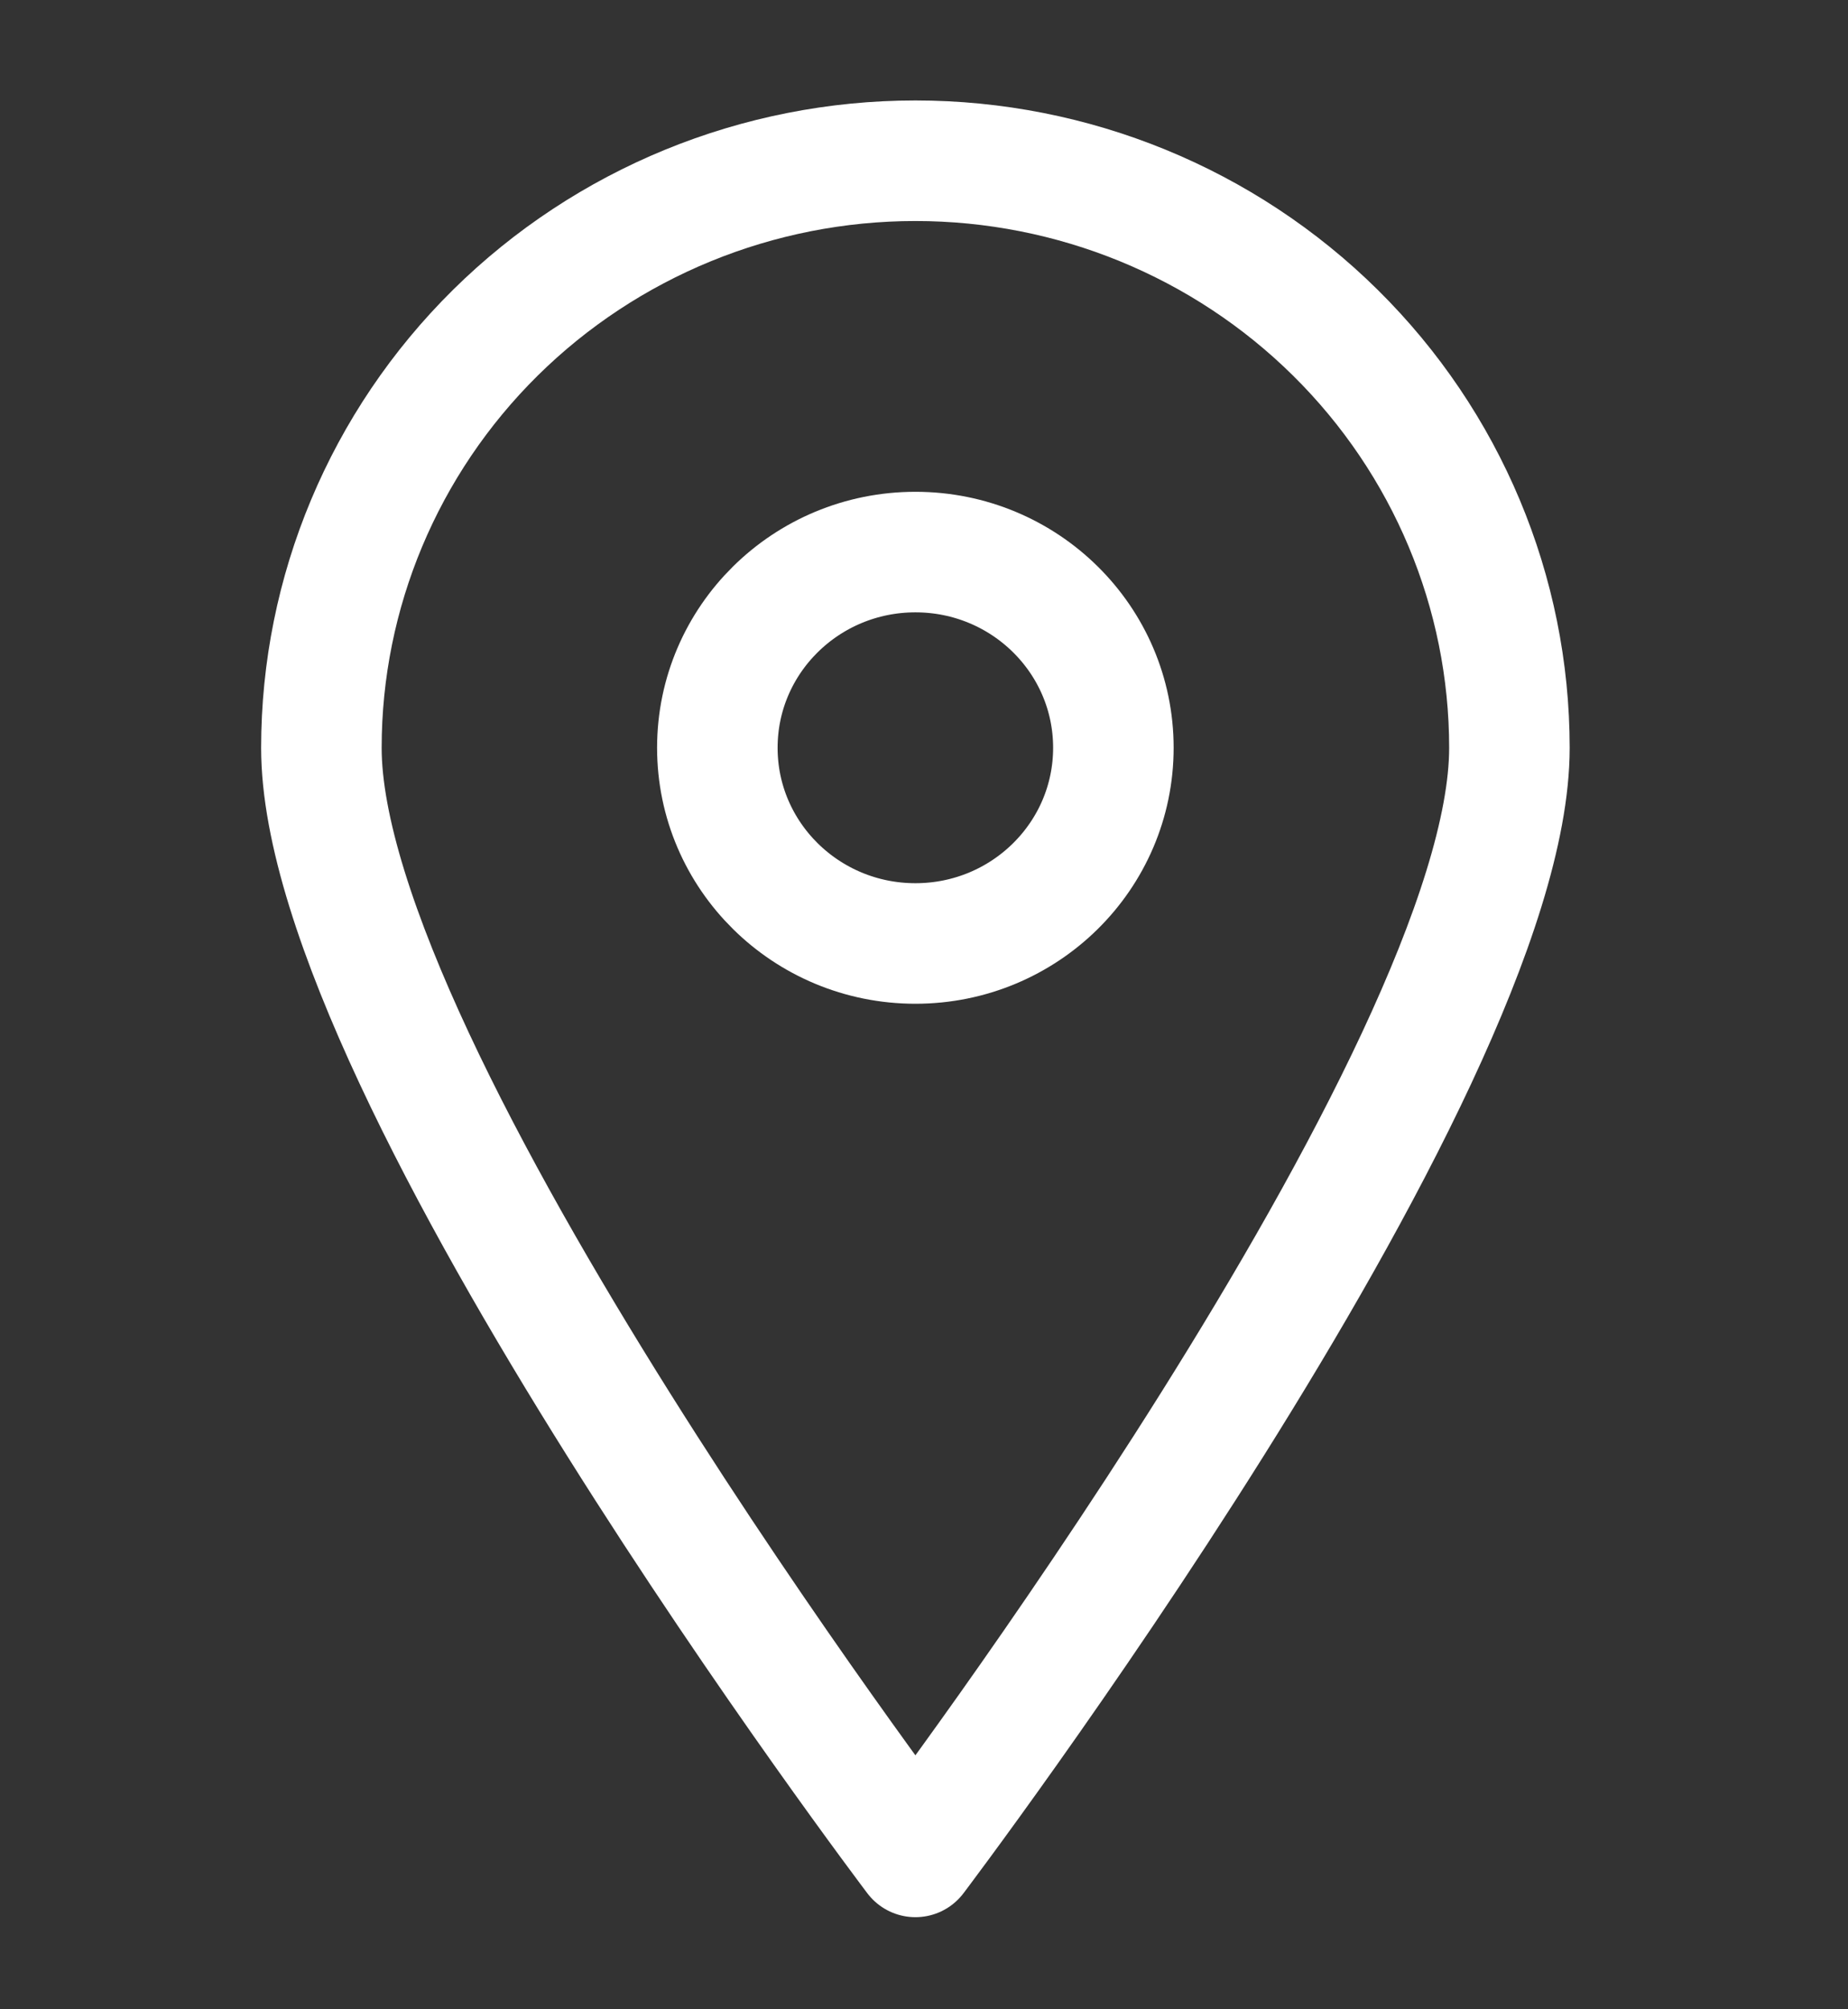
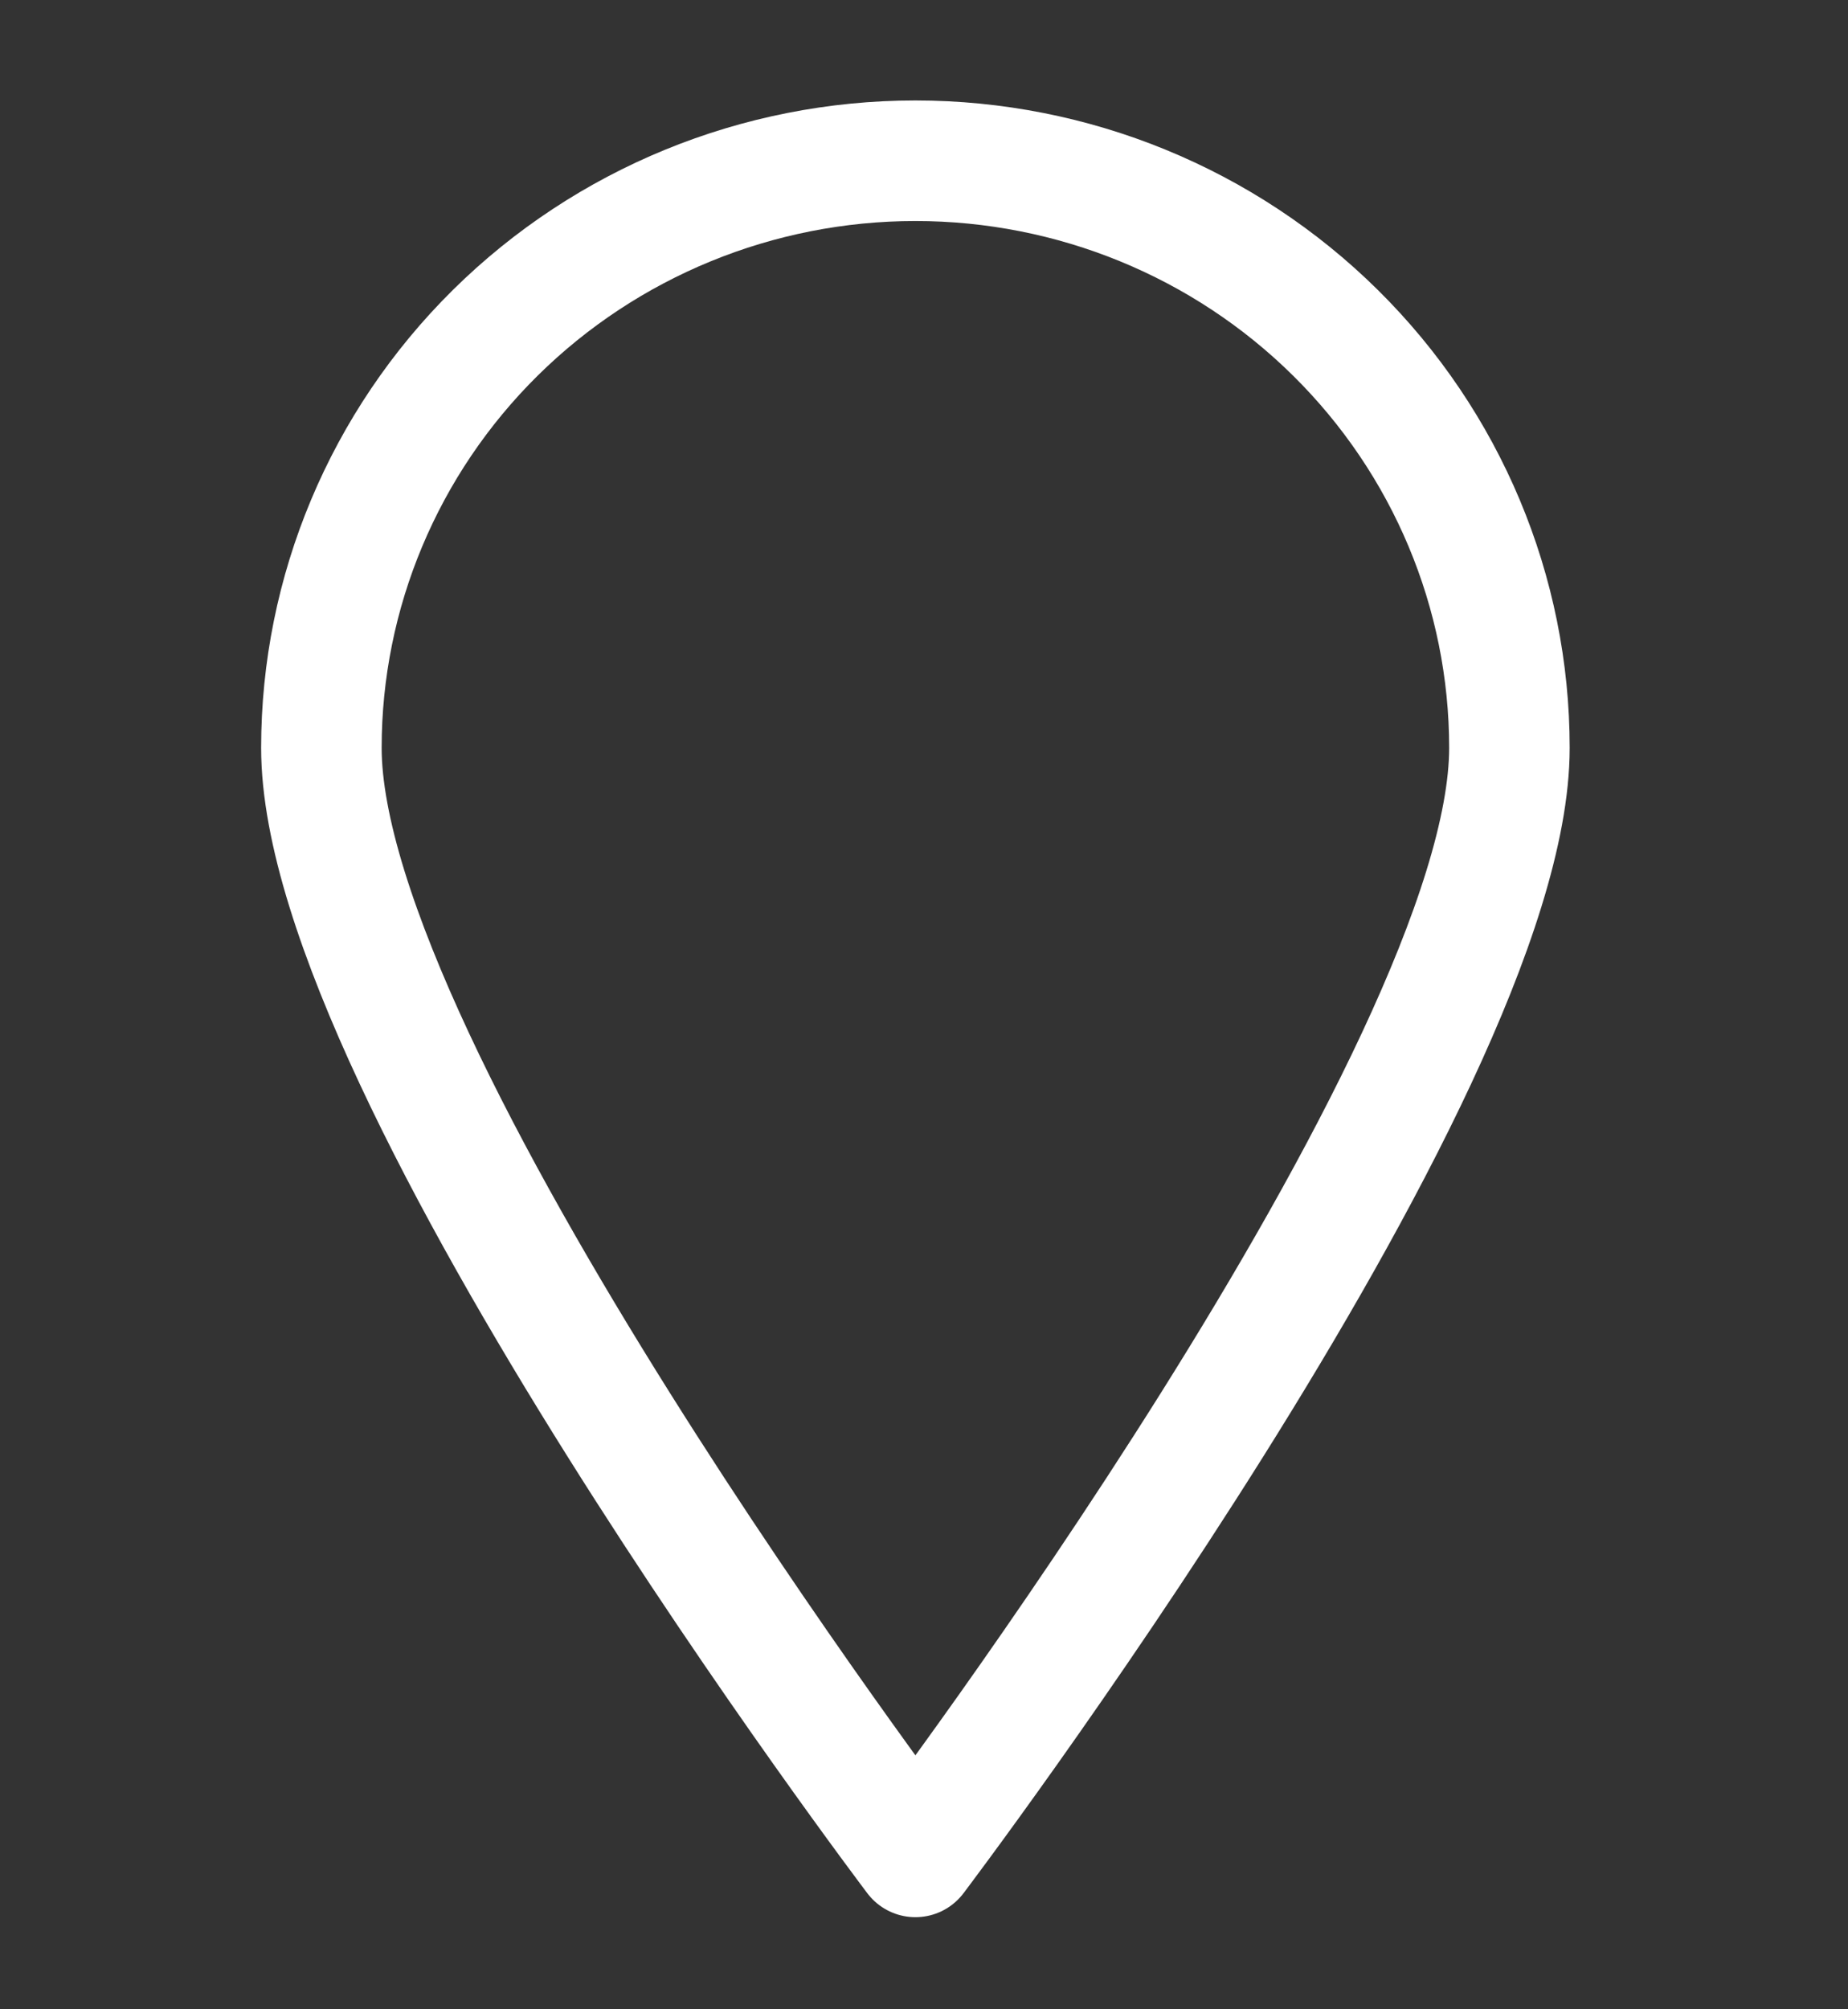
<svg xmlns="http://www.w3.org/2000/svg" width="23" height="25" viewBox="0 0 23 25" fill="none">
  <rect x="0" y="0" width="23" height="25" fill="#333333" stroke="none" />
  <path d="M18.786 9.305C18.786 13.347 11.393 23.104 11.393 23.104C11.393 23.104 4 13.347 4 9.305C4 7.368 4.779 5.51 6.165 4.14C7.552 2.77 9.432 2 11.393 2C13.354 2 15.234 2.77 16.62 4.14C18.007 5.51 18.786 7.368 18.786 9.305V9.305Z" stroke="white" stroke-width="1.5" stroke-linecap="round" stroke-linejoin="round" />
-   <path d="M11.393 11.739C12.754 11.739 13.857 10.649 13.857 9.304C13.857 7.959 12.754 6.869 11.393 6.869C10.032 6.869 8.928 7.959 8.928 9.304C8.928 10.649 10.032 11.739 11.393 11.739Z" stroke="white" stroke-width="1.5" stroke-linecap="round" stroke-linejoin="round" />
</svg>